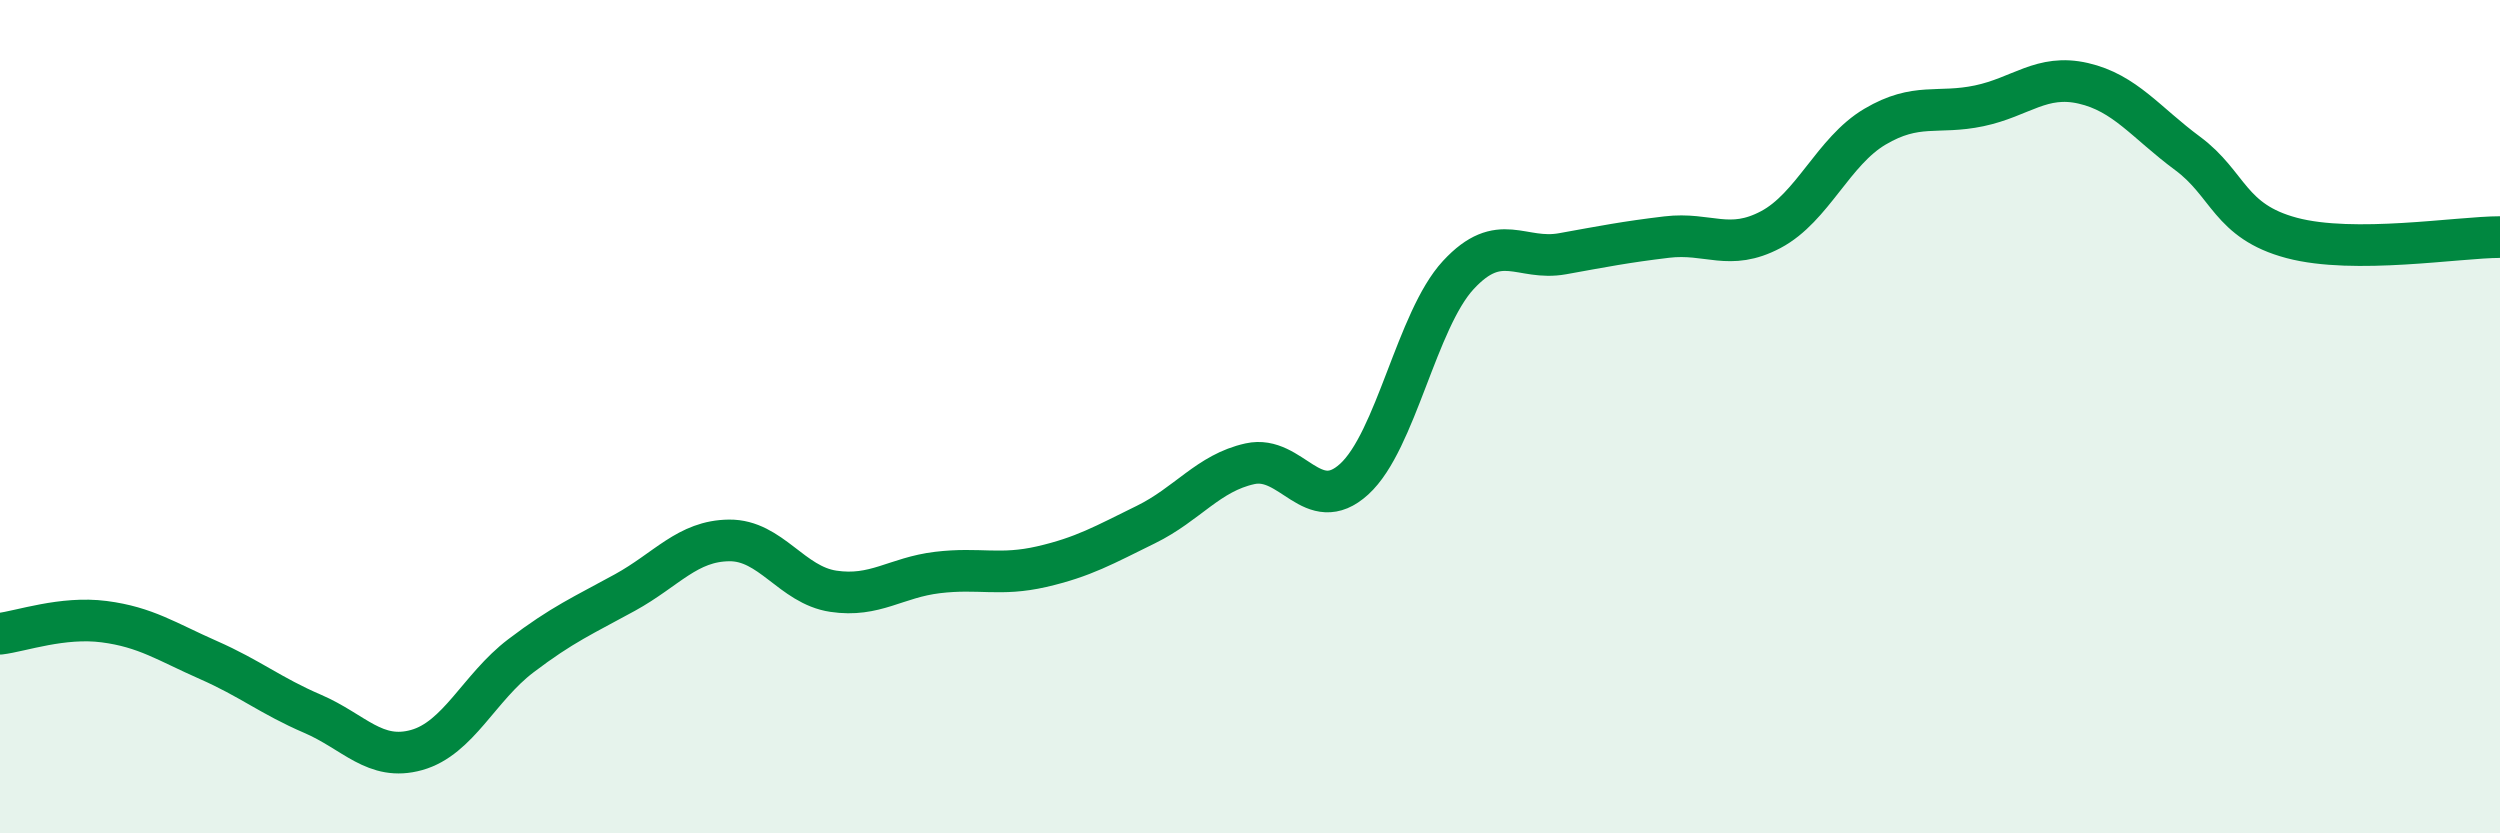
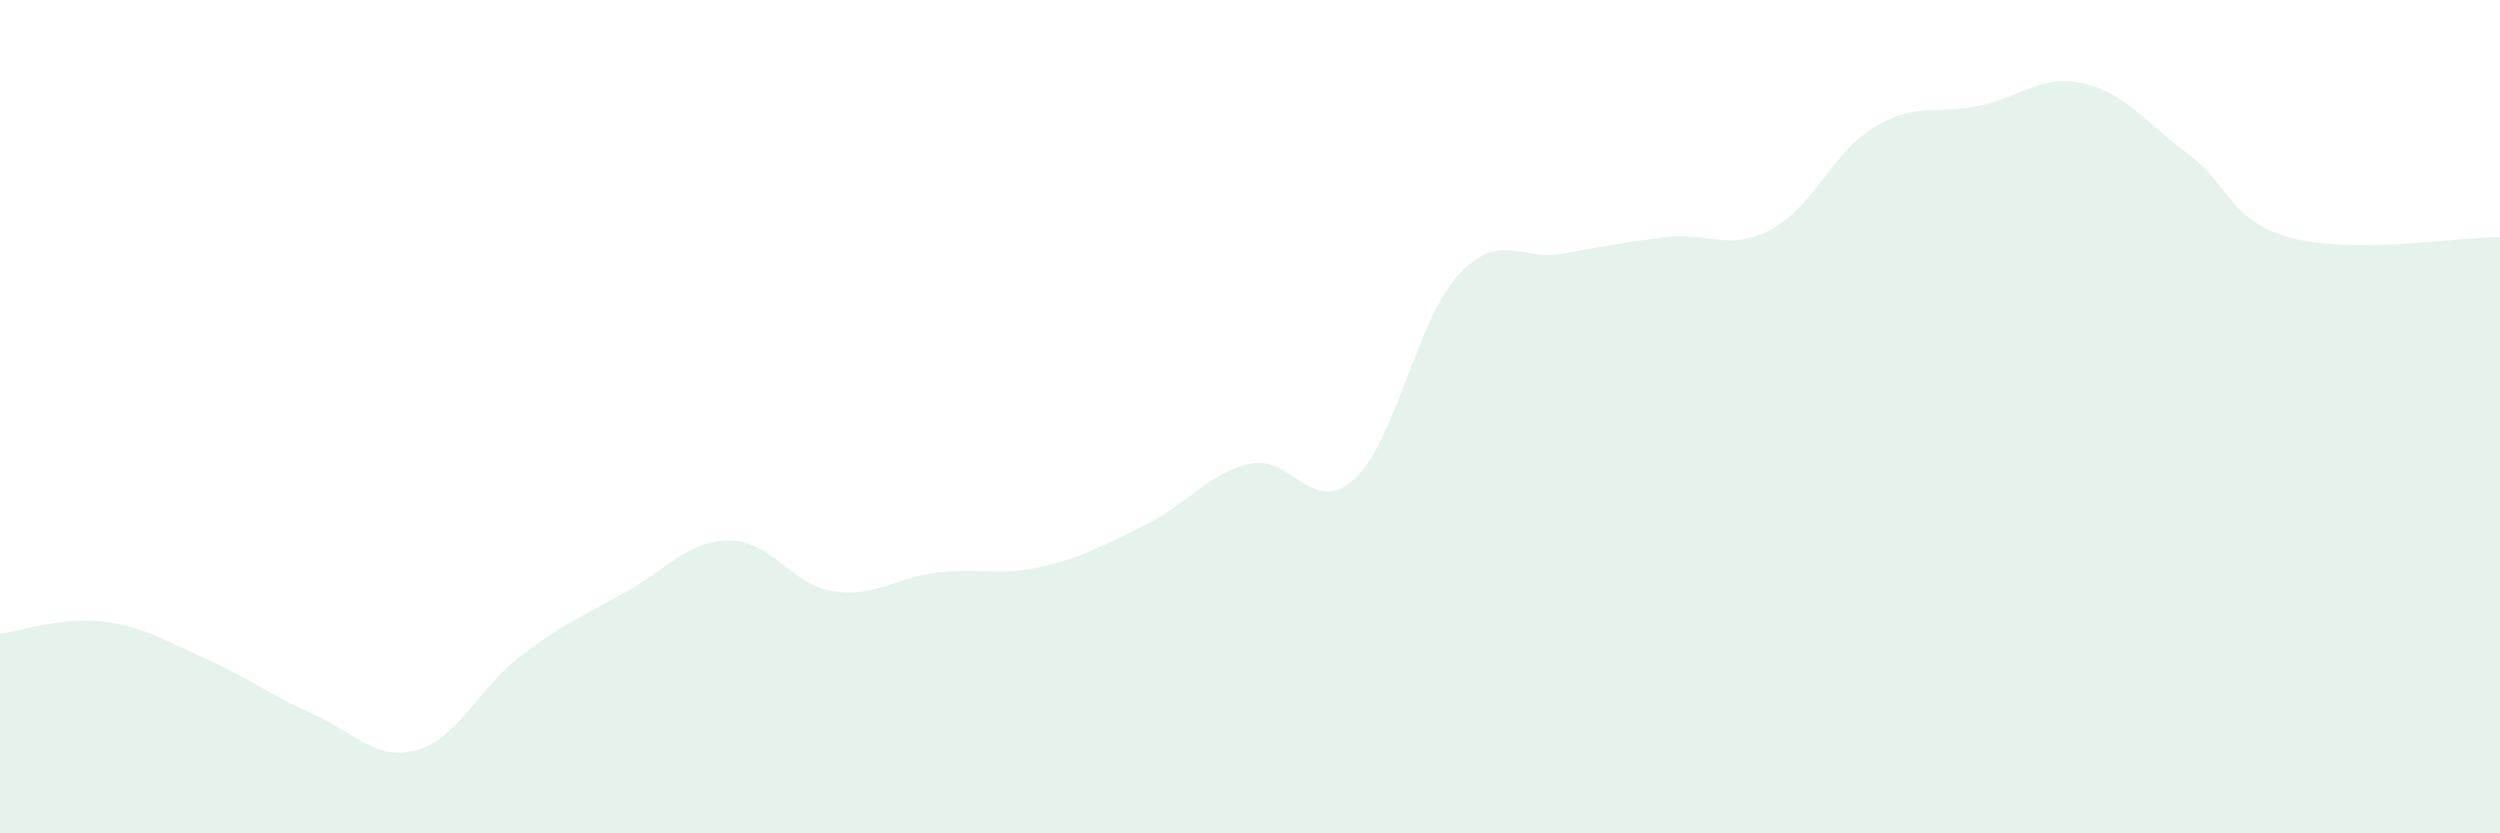
<svg xmlns="http://www.w3.org/2000/svg" width="60" height="20" viewBox="0 0 60 20">
  <path d="M 0,15.21 C 0.5,15.15 1.5,14.79 2.5,14.92 C 3.5,15.05 4,15.4 5,15.84 C 6,16.28 6.5,16.7 7.5,17.13 C 8.5,17.56 9,18.28 10,18 C 11,17.72 11.5,16.5 12.5,15.74 C 13.5,14.98 14,14.77 15,14.22 C 16,13.67 16.5,12.98 17.5,12.97 C 18.5,12.96 19,14.04 20,14.19 C 21,14.34 21.5,13.86 22.5,13.74 C 23.5,13.62 24,13.83 25,13.6 C 26,13.37 26.5,13.08 27.5,12.59 C 28.5,12.1 29,11.35 30,11.13 C 31,10.91 31.5,12.41 32.5,11.5 C 33.5,10.59 34,7.68 35,6.6 C 36,5.52 36.5,6.27 37.5,6.09 C 38.5,5.91 39,5.81 40,5.69 C 41,5.57 41.5,6.04 42.5,5.51 C 43.5,4.98 44,3.63 45,3.04 C 46,2.45 46.5,2.75 47.5,2.54 C 48.5,2.33 49,1.77 50,2 C 51,2.23 51.5,2.94 52.5,3.68 C 53.5,4.42 53.5,5.31 55,5.71 C 56.5,6.11 59,5.69 60,5.69L60 20L0 20Z" fill="#008740" opacity="0.1" stroke-linecap="round" stroke-linejoin="round" />
-   <path d="M 0,15.21 C 0.5,15.15 1.5,14.79 2.5,14.92 C 3.5,15.05 4,15.4 5,15.84 C 6,16.28 6.5,16.7 7.5,17.13 C 8.5,17.56 9,18.28 10,18 C 11,17.72 11.5,16.5 12.5,15.74 C 13.5,14.98 14,14.77 15,14.22 C 16,13.67 16.5,12.98 17.5,12.97 C 18.5,12.96 19,14.04 20,14.19 C 21,14.34 21.5,13.86 22.5,13.74 C 23.5,13.62 24,13.83 25,13.6 C 26,13.37 26.5,13.08 27.5,12.59 C 28.5,12.1 29,11.35 30,11.13 C 31,10.91 31.5,12.41 32.5,11.5 C 33.5,10.59 34,7.68 35,6.6 C 36,5.52 36.5,6.27 37.5,6.09 C 38.5,5.91 39,5.81 40,5.69 C 41,5.57 41.5,6.04 42.5,5.51 C 43.5,4.98 44,3.63 45,3.04 C 46,2.45 46.5,2.75 47.5,2.54 C 48.5,2.33 49,1.77 50,2 C 51,2.23 51.5,2.94 52.5,3.68 C 53.5,4.42 53.5,5.31 55,5.71 C 56.5,6.11 59,5.69 60,5.69" stroke="#008740" stroke-width="1" fill="none" stroke-linecap="round" stroke-linejoin="round" />
</svg>